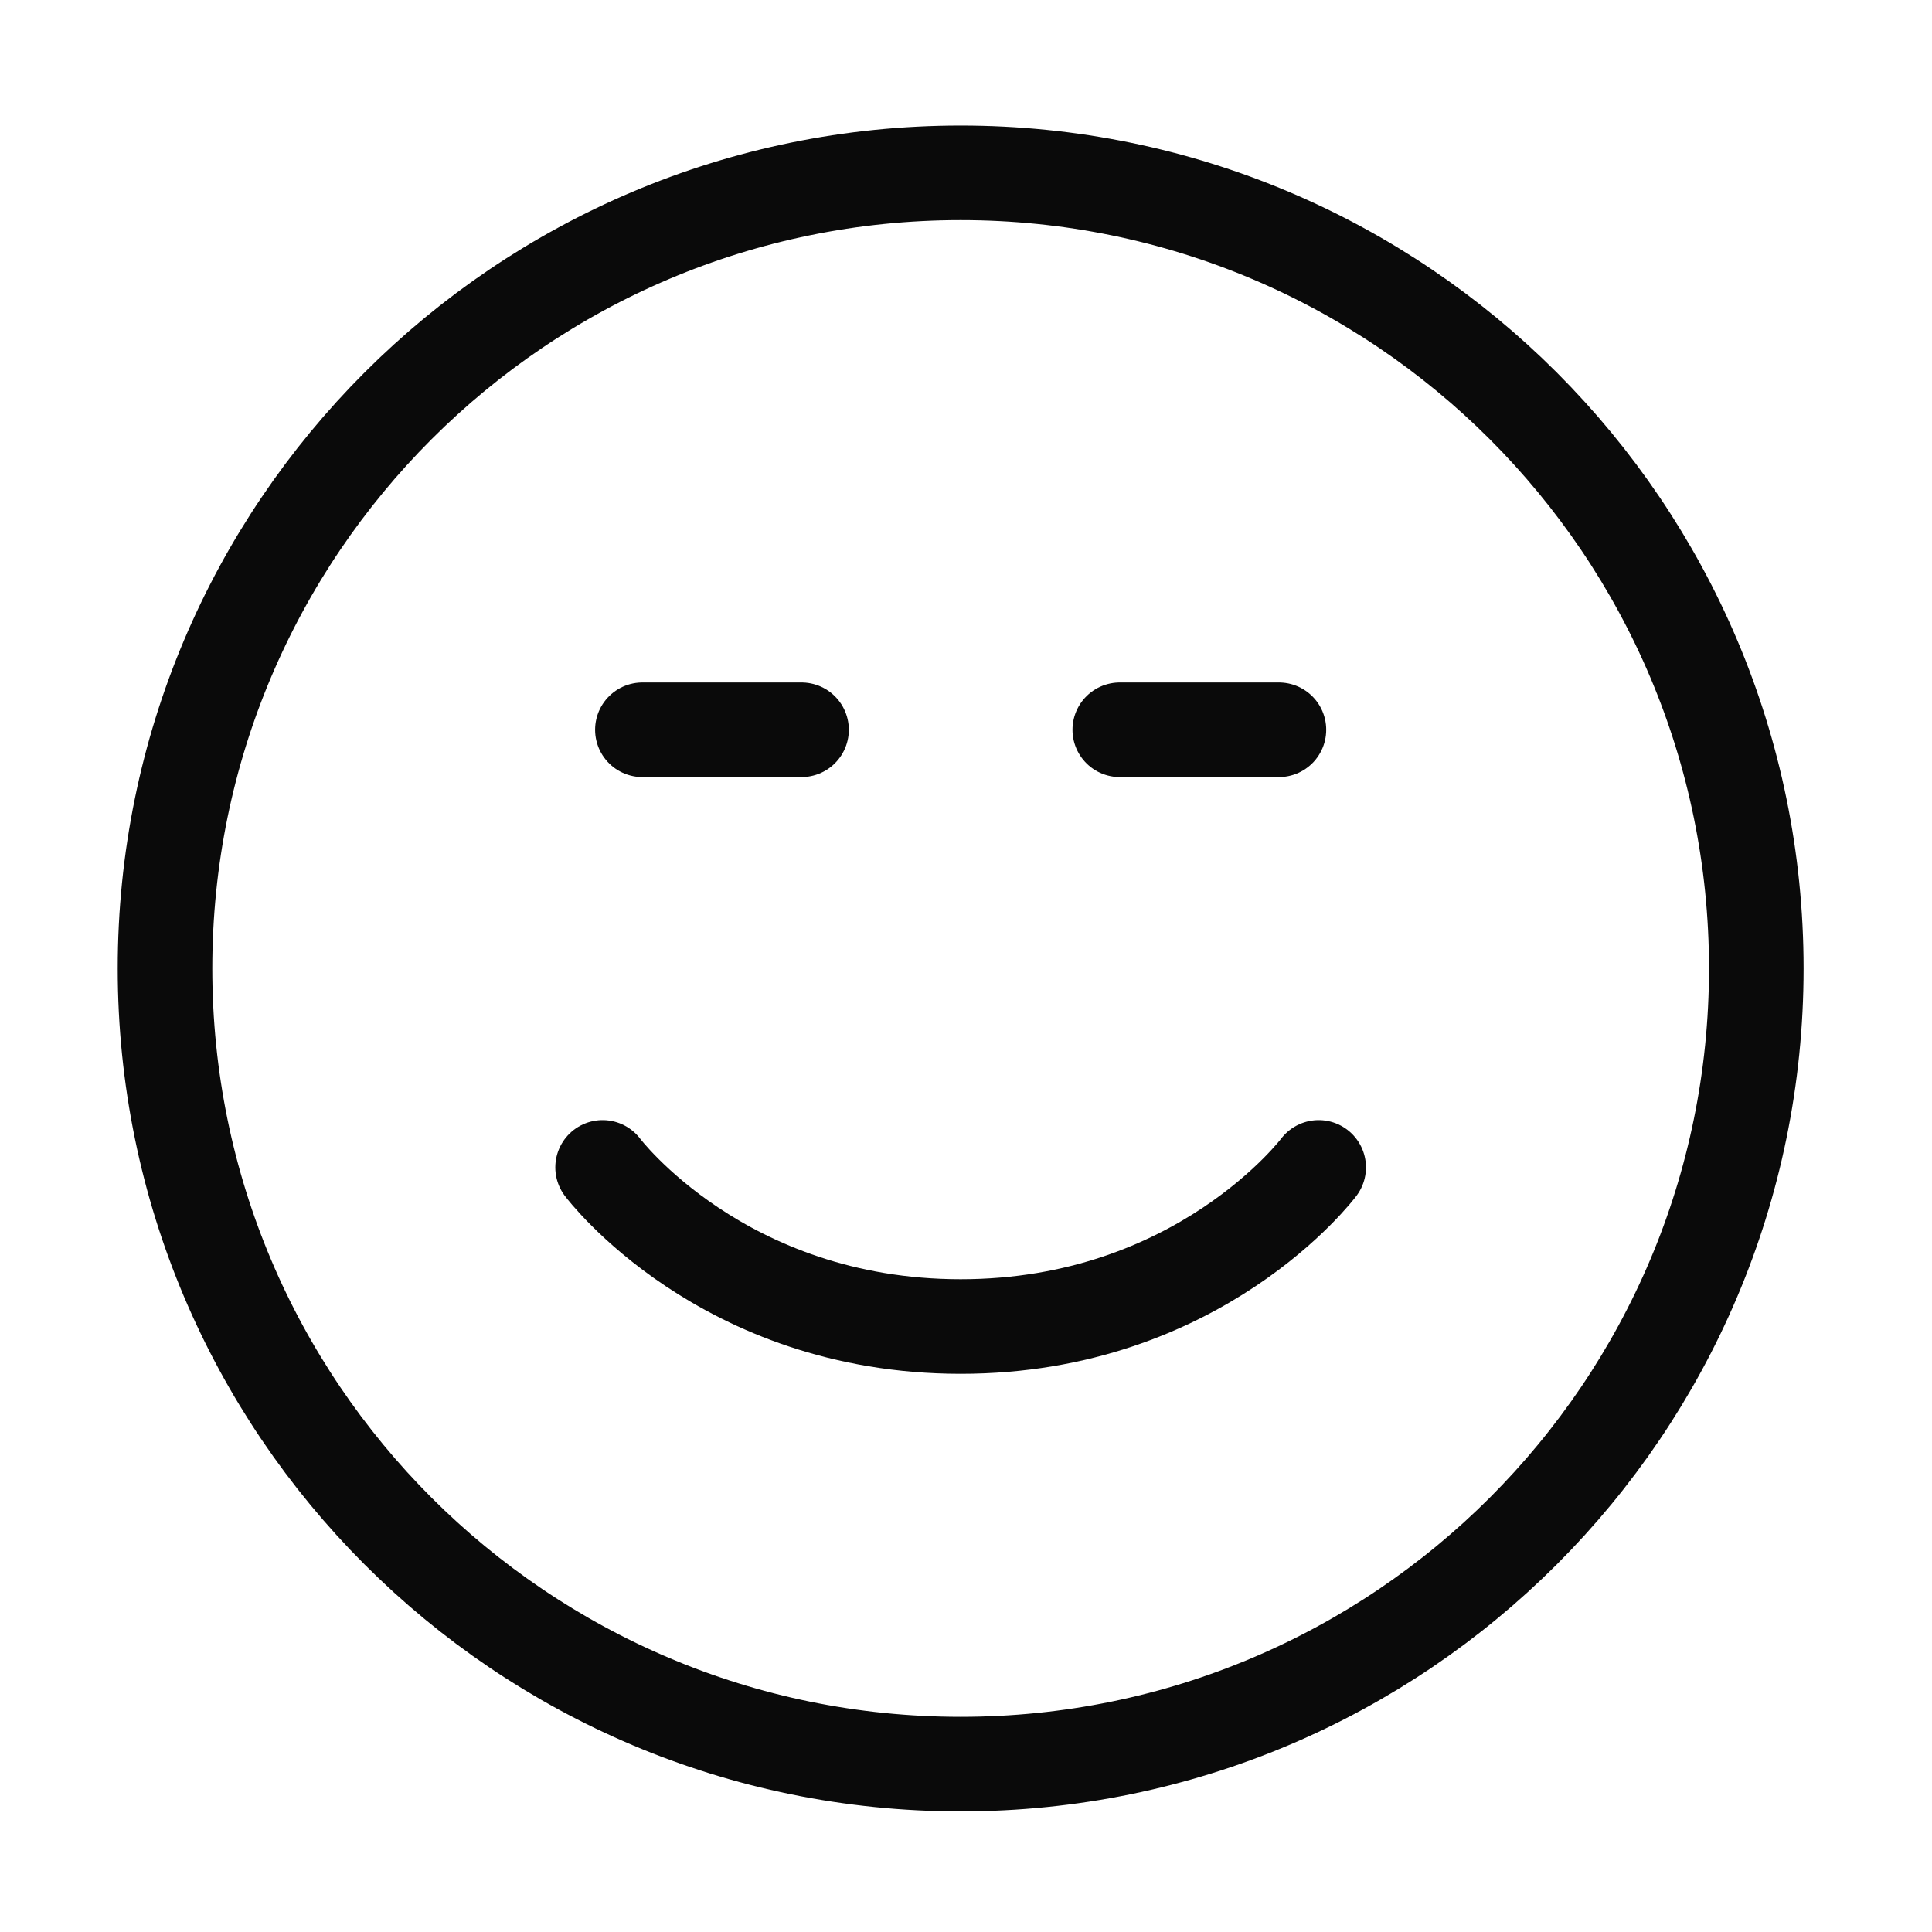
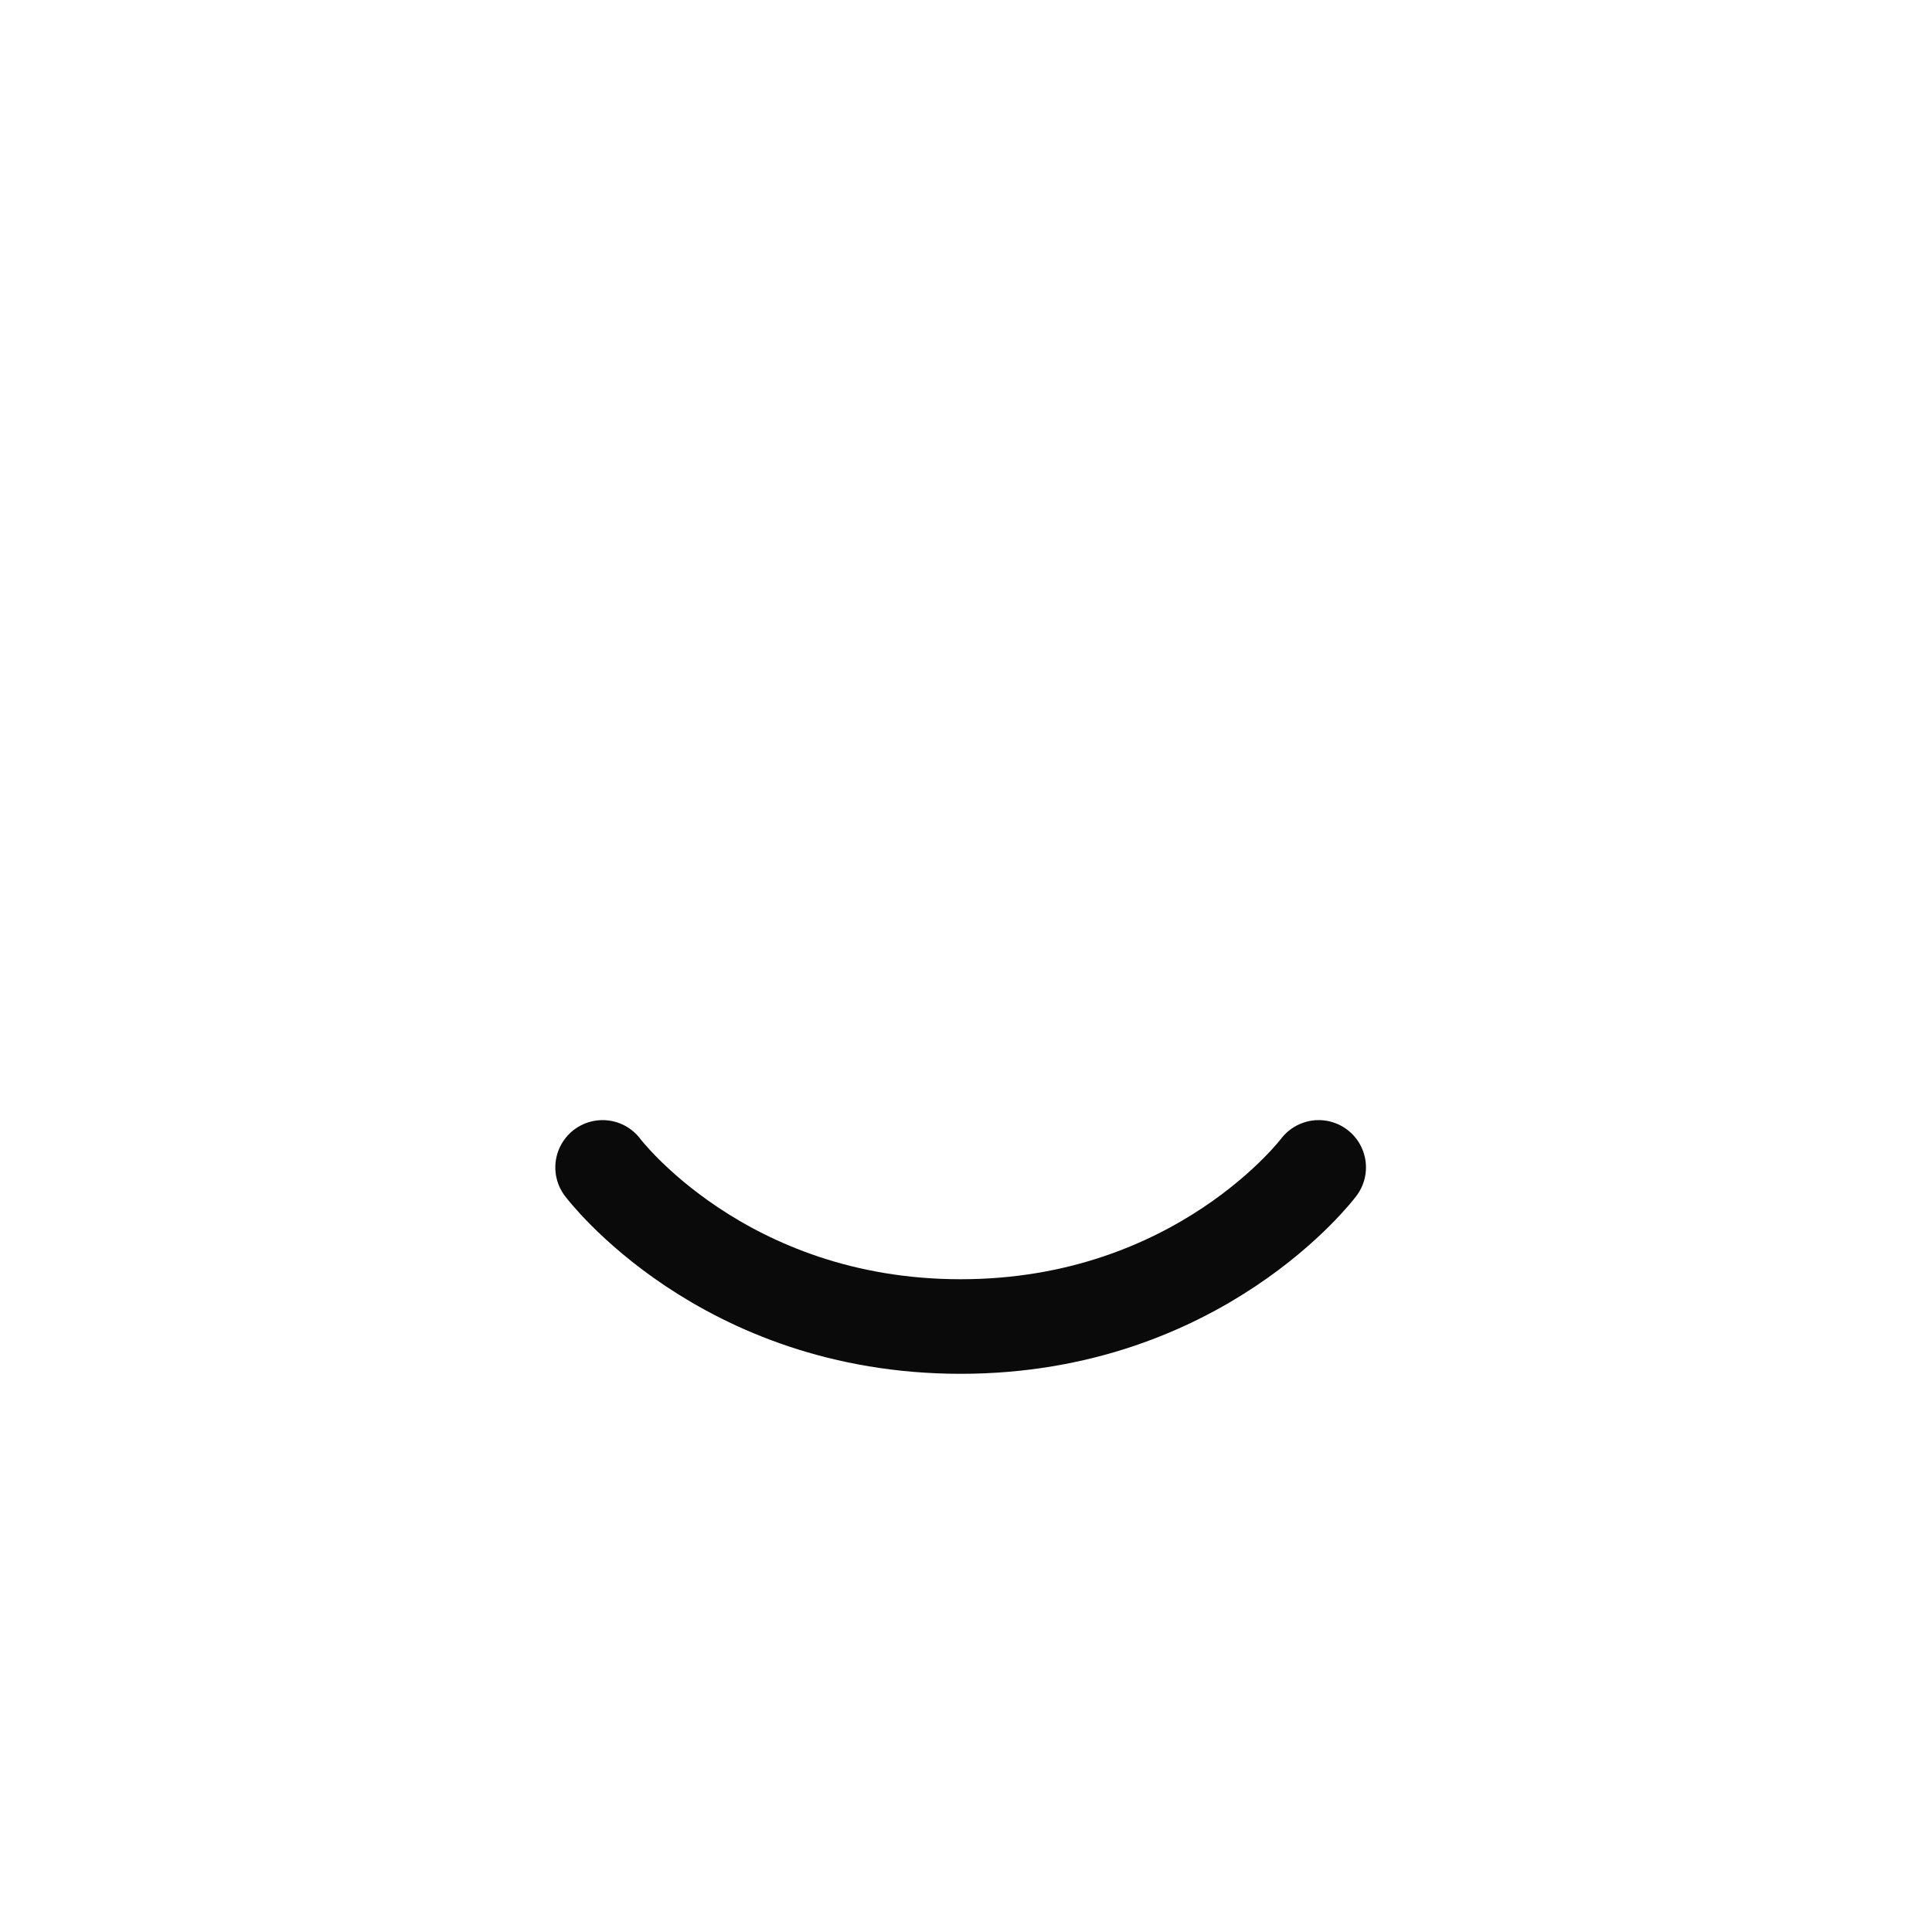
<svg xmlns="http://www.w3.org/2000/svg" width="86" height="86" viewBox="0 0 86 86" fill="none">
  <g id="emoji-satisfied">
-     <path id="Vector" d="M35.679 32.485H28.595M56.929 32.485H49.845M7.345 43.11C7.345 62.67 23.202 78.527 42.762 78.527C62.322 78.527 78.179 62.67 78.179 43.11C78.179 23.55 62.322 7.693 42.762 7.693C23.202 7.693 7.345 23.55 7.345 43.11Z" stroke="#0A0A0A" stroke-width="4.21" stroke-linecap="round" stroke-linejoin="round" />
    <path id="Vector_2" d="M58.699 51.965C58.699 51.965 53.387 59.048 42.762 59.048C32.137 59.048 26.824 51.965 26.824 51.965" stroke="#0A0A0A" stroke-width="4.21" stroke-linecap="round" stroke-linejoin="round" />
  </g>
</svg>